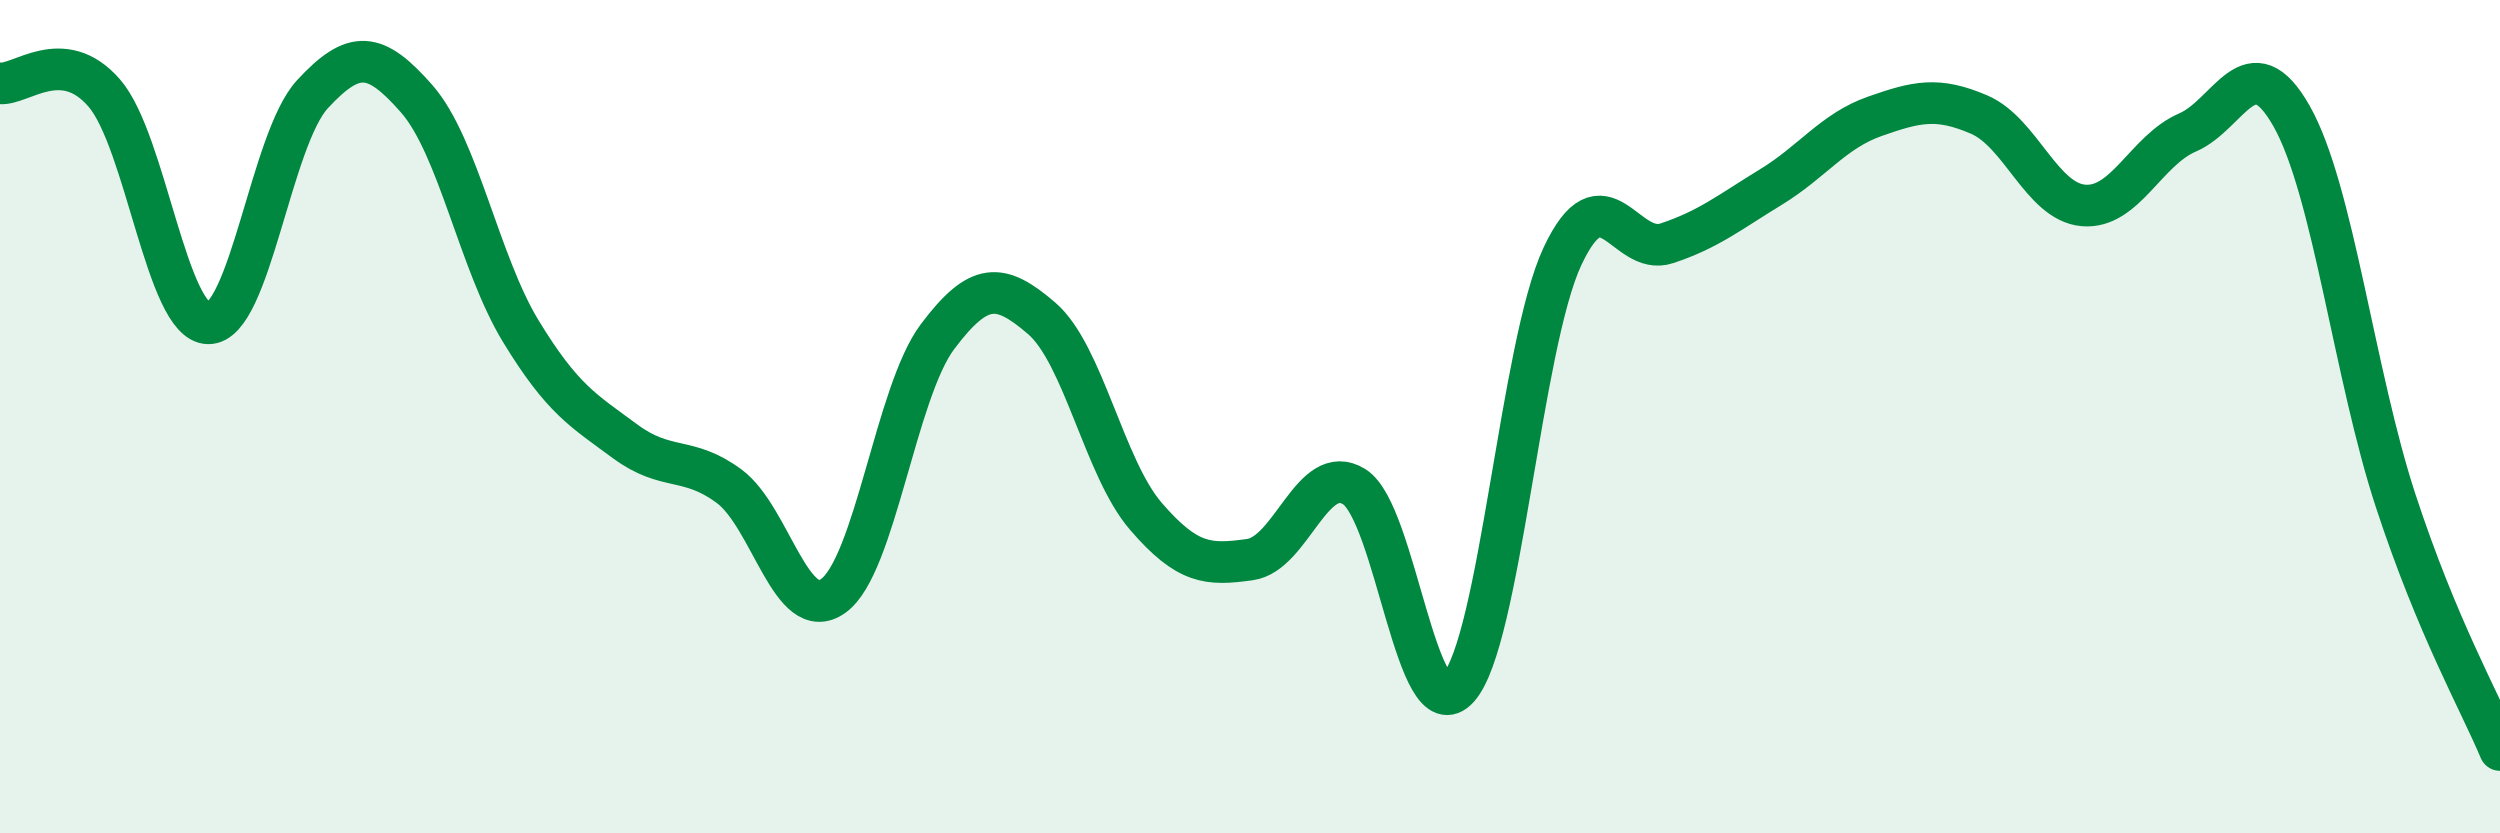
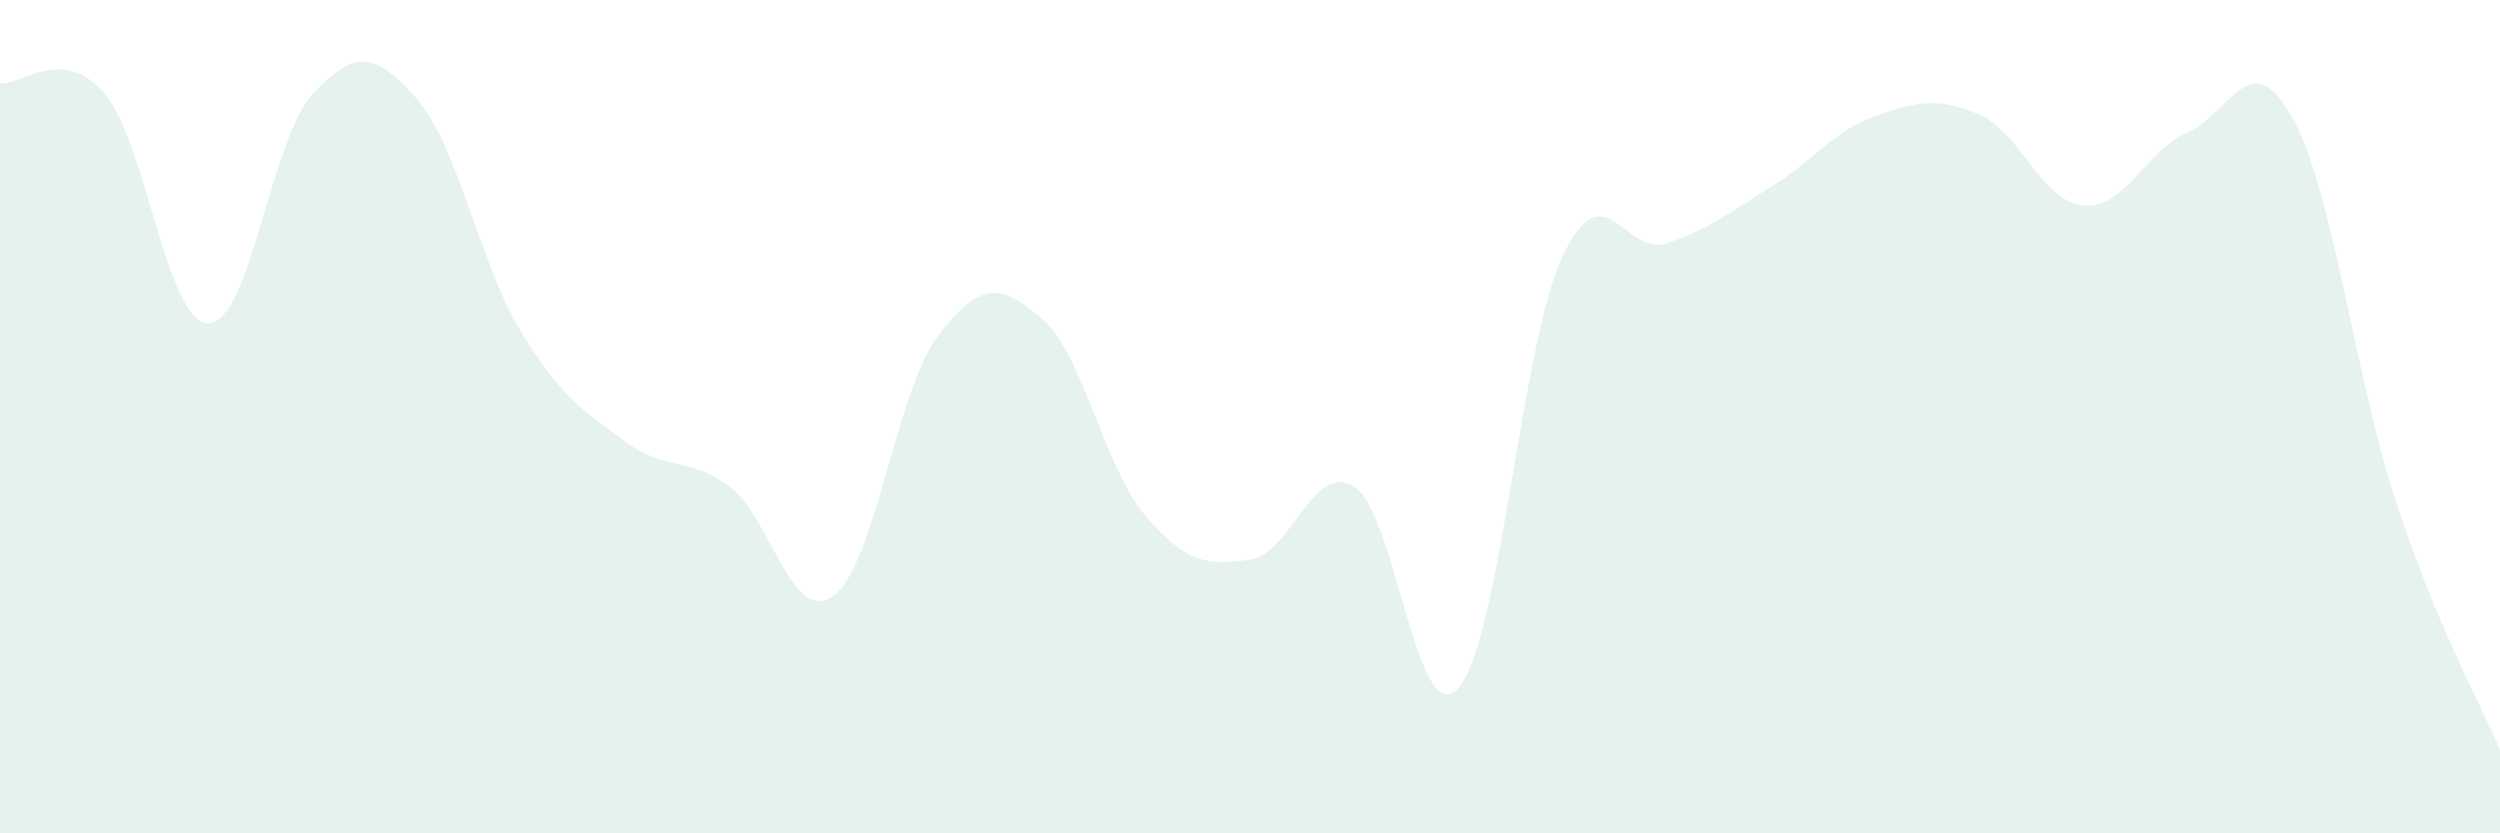
<svg xmlns="http://www.w3.org/2000/svg" width="60" height="20" viewBox="0 0 60 20">
  <path d="M 0,2 C 0.5,2.05 1.5,1.08 2.5,2.23 C 3.5,3.38 4,7.75 5,7.76 C 6,7.77 6.5,3.34 7.5,2.26 C 8.5,1.18 9,1.23 10,2.37 C 11,3.51 11.5,6.31 12.5,7.95 C 13.5,9.59 14,9.85 15,10.59 C 16,11.33 16.5,10.93 17.5,11.67 C 18.5,12.41 19,15.02 20,14.3 C 21,13.58 21.5,9.41 22.5,8.08 C 23.5,6.75 24,6.78 25,7.64 C 26,8.5 26.5,11.23 27.5,12.39 C 28.5,13.55 29,13.57 30,13.43 C 31,13.29 31.5,11.06 32.5,11.68 C 33.5,12.3 34,17.62 35,16.51 C 36,15.4 36.5,8.28 37.5,6.15 C 38.5,4.02 39,6.17 40,5.84 C 41,5.51 41.5,5.1 42.5,4.49 C 43.5,3.88 44,3.14 45,2.79 C 46,2.44 46.5,2.32 47.5,2.75 C 48.5,3.18 49,4.84 50,4.93 C 51,5.02 51.5,3.61 52.5,3.18 C 53.5,2.75 54,1.02 55,2.79 C 56,4.56 56.5,8.99 57.5,12.03 C 58.5,15.07 59.5,16.81 60,18L60 20L0 20Z" fill="#008740" opacity="0.1" stroke-linecap="round" stroke-linejoin="round" />
-   <path d="M 0,2 C 0.5,2.05 1.5,1.08 2.5,2.23 C 3.5,3.38 4,7.75 5,7.76 C 6,7.77 6.5,3.34 7.5,2.26 C 8.5,1.18 9,1.23 10,2.37 C 11,3.51 11.5,6.31 12.5,7.95 C 13.5,9.59 14,9.85 15,10.59 C 16,11.33 16.5,10.93 17.5,11.67 C 18.5,12.41 19,15.02 20,14.3 C 21,13.58 21.5,9.41 22.5,8.08 C 23.5,6.75 24,6.78 25,7.64 C 26,8.5 26.5,11.23 27.5,12.39 C 28.5,13.55 29,13.57 30,13.43 C 31,13.29 31.5,11.06 32.5,11.68 C 33.5,12.3 34,17.62 35,16.51 C 36,15.4 36.5,8.28 37.5,6.15 C 38.5,4.02 39,6.17 40,5.84 C 41,5.51 41.5,5.1 42.5,4.49 C 43.5,3.88 44,3.14 45,2.79 C 46,2.44 46.5,2.32 47.5,2.75 C 48.5,3.18 49,4.84 50,4.93 C 51,5.02 51.5,3.61 52.5,3.18 C 53.5,2.75 54,1.02 55,2.79 C 56,4.56 56.5,8.99 57.5,12.03 C 58.5,15.07 59.5,16.81 60,18" stroke="#008740" stroke-width="1" fill="none" stroke-linecap="round" stroke-linejoin="round" />
</svg>